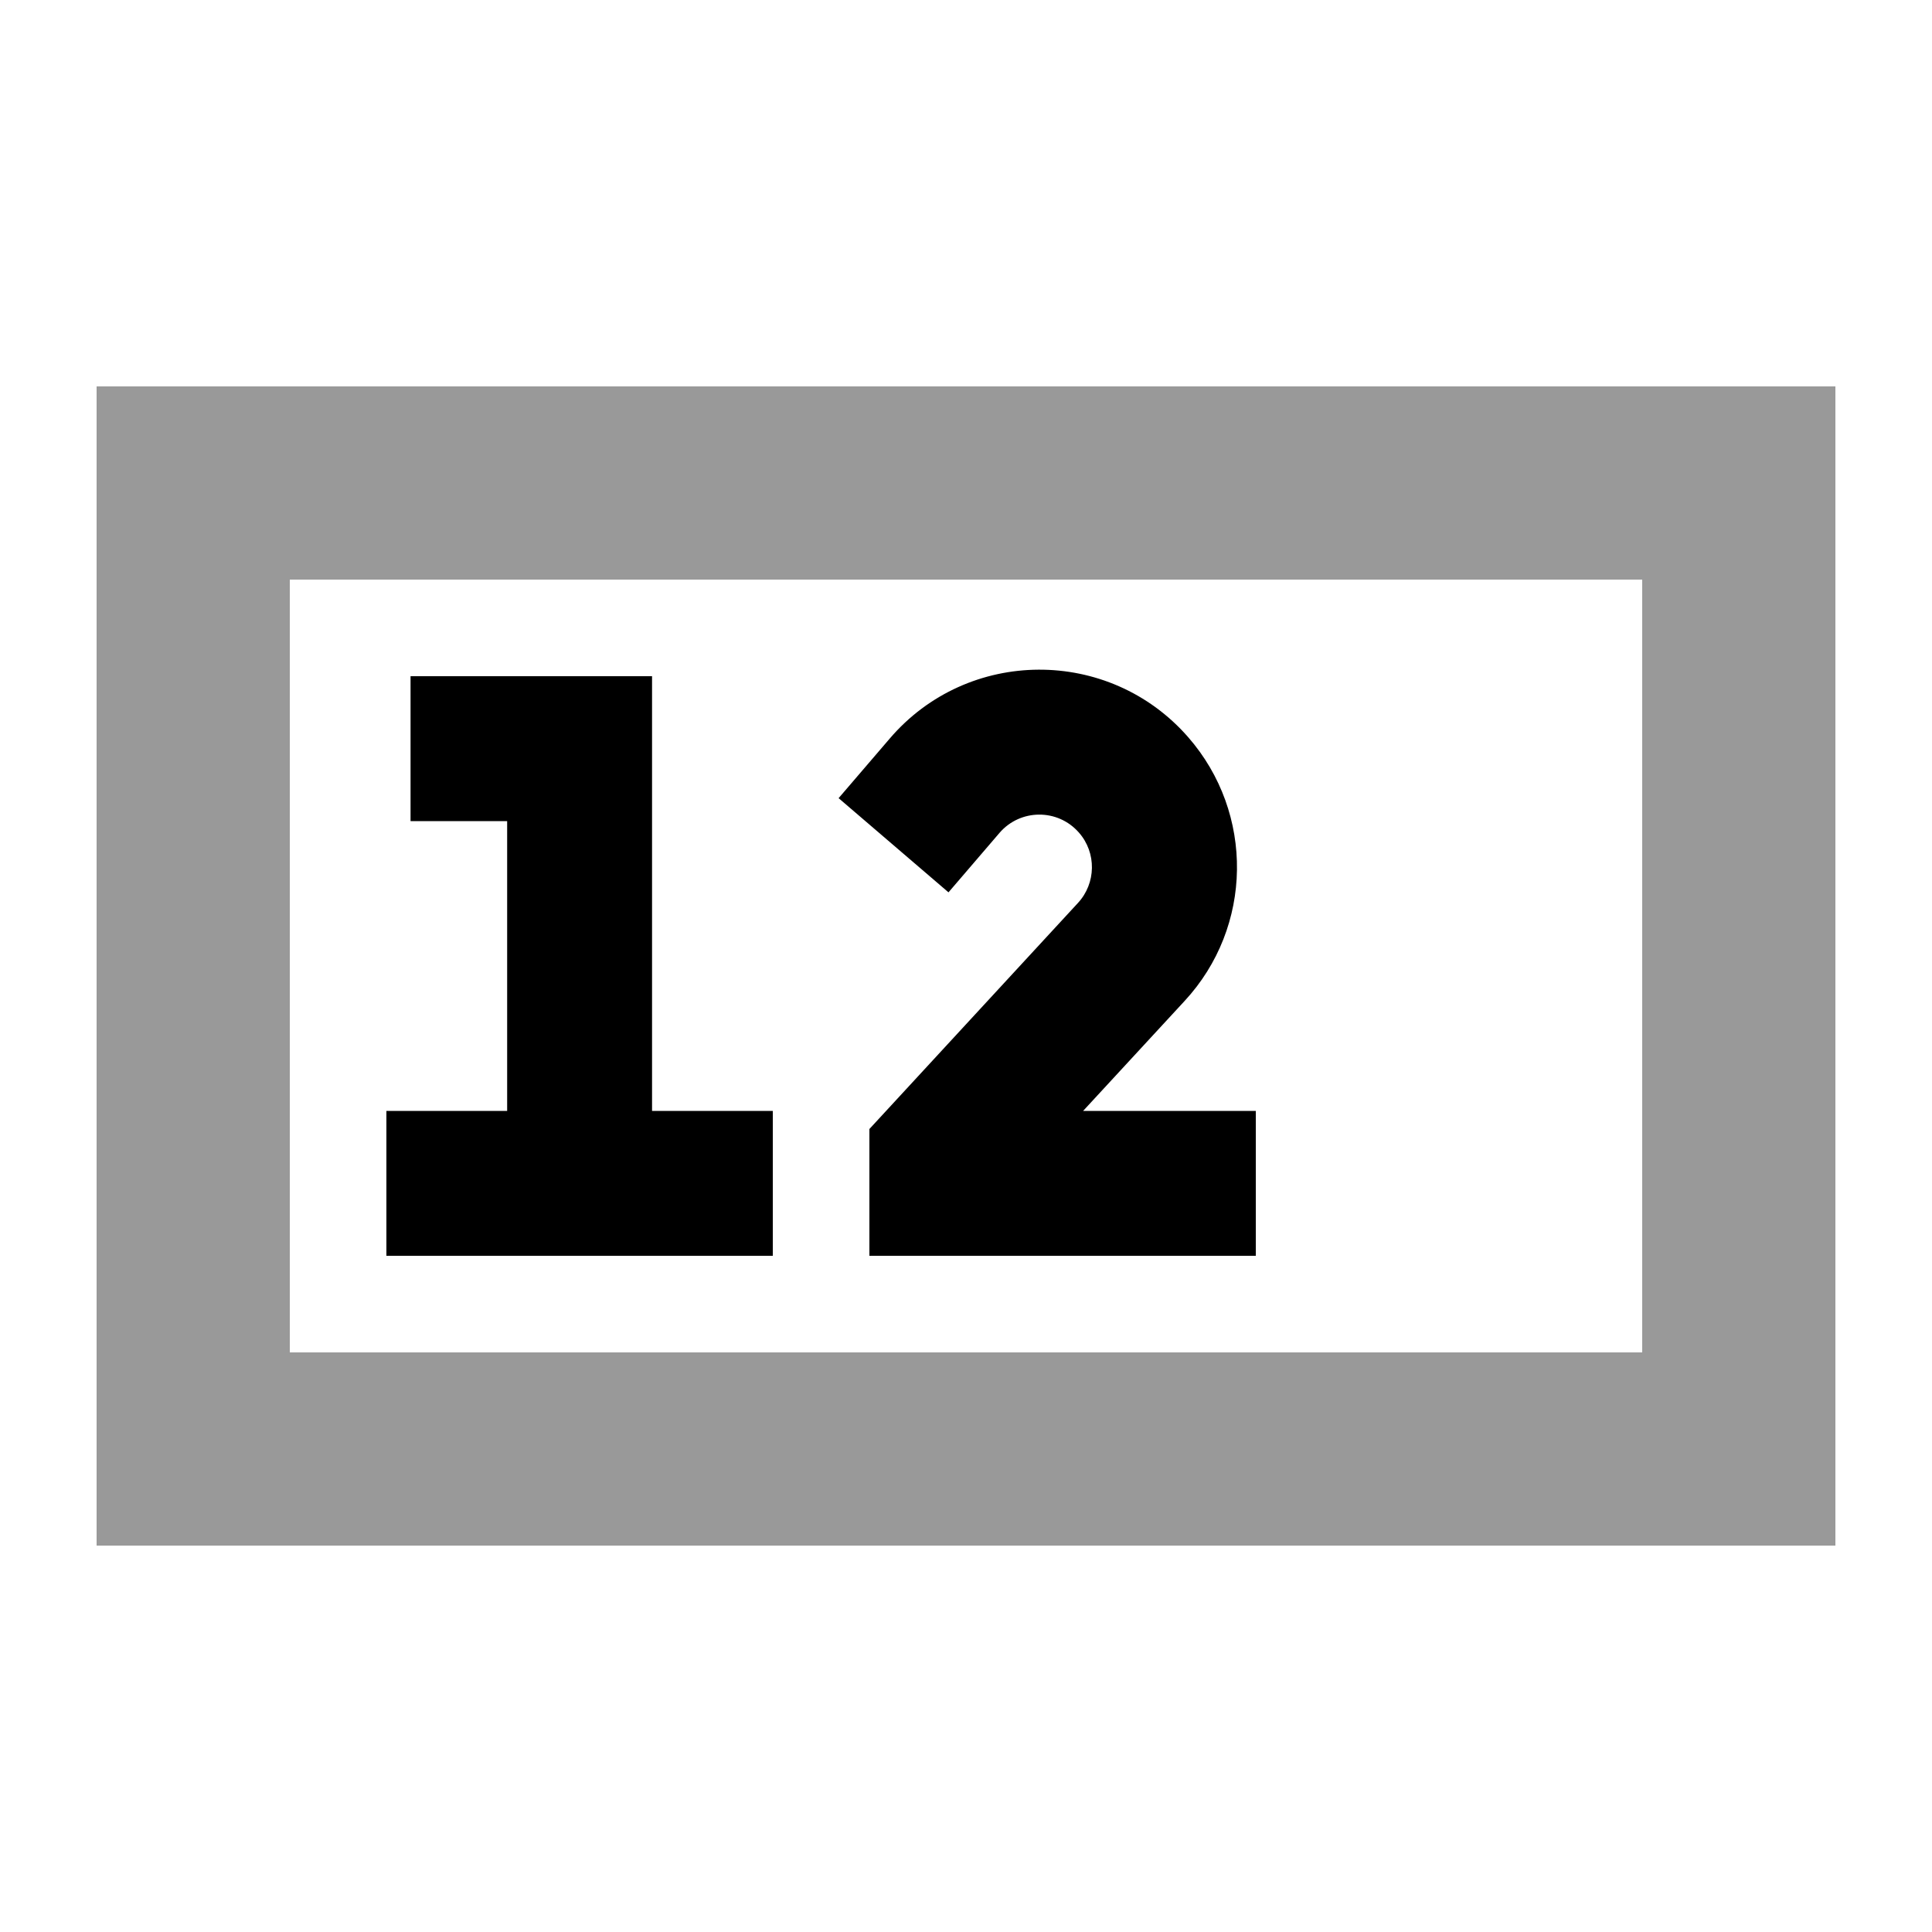
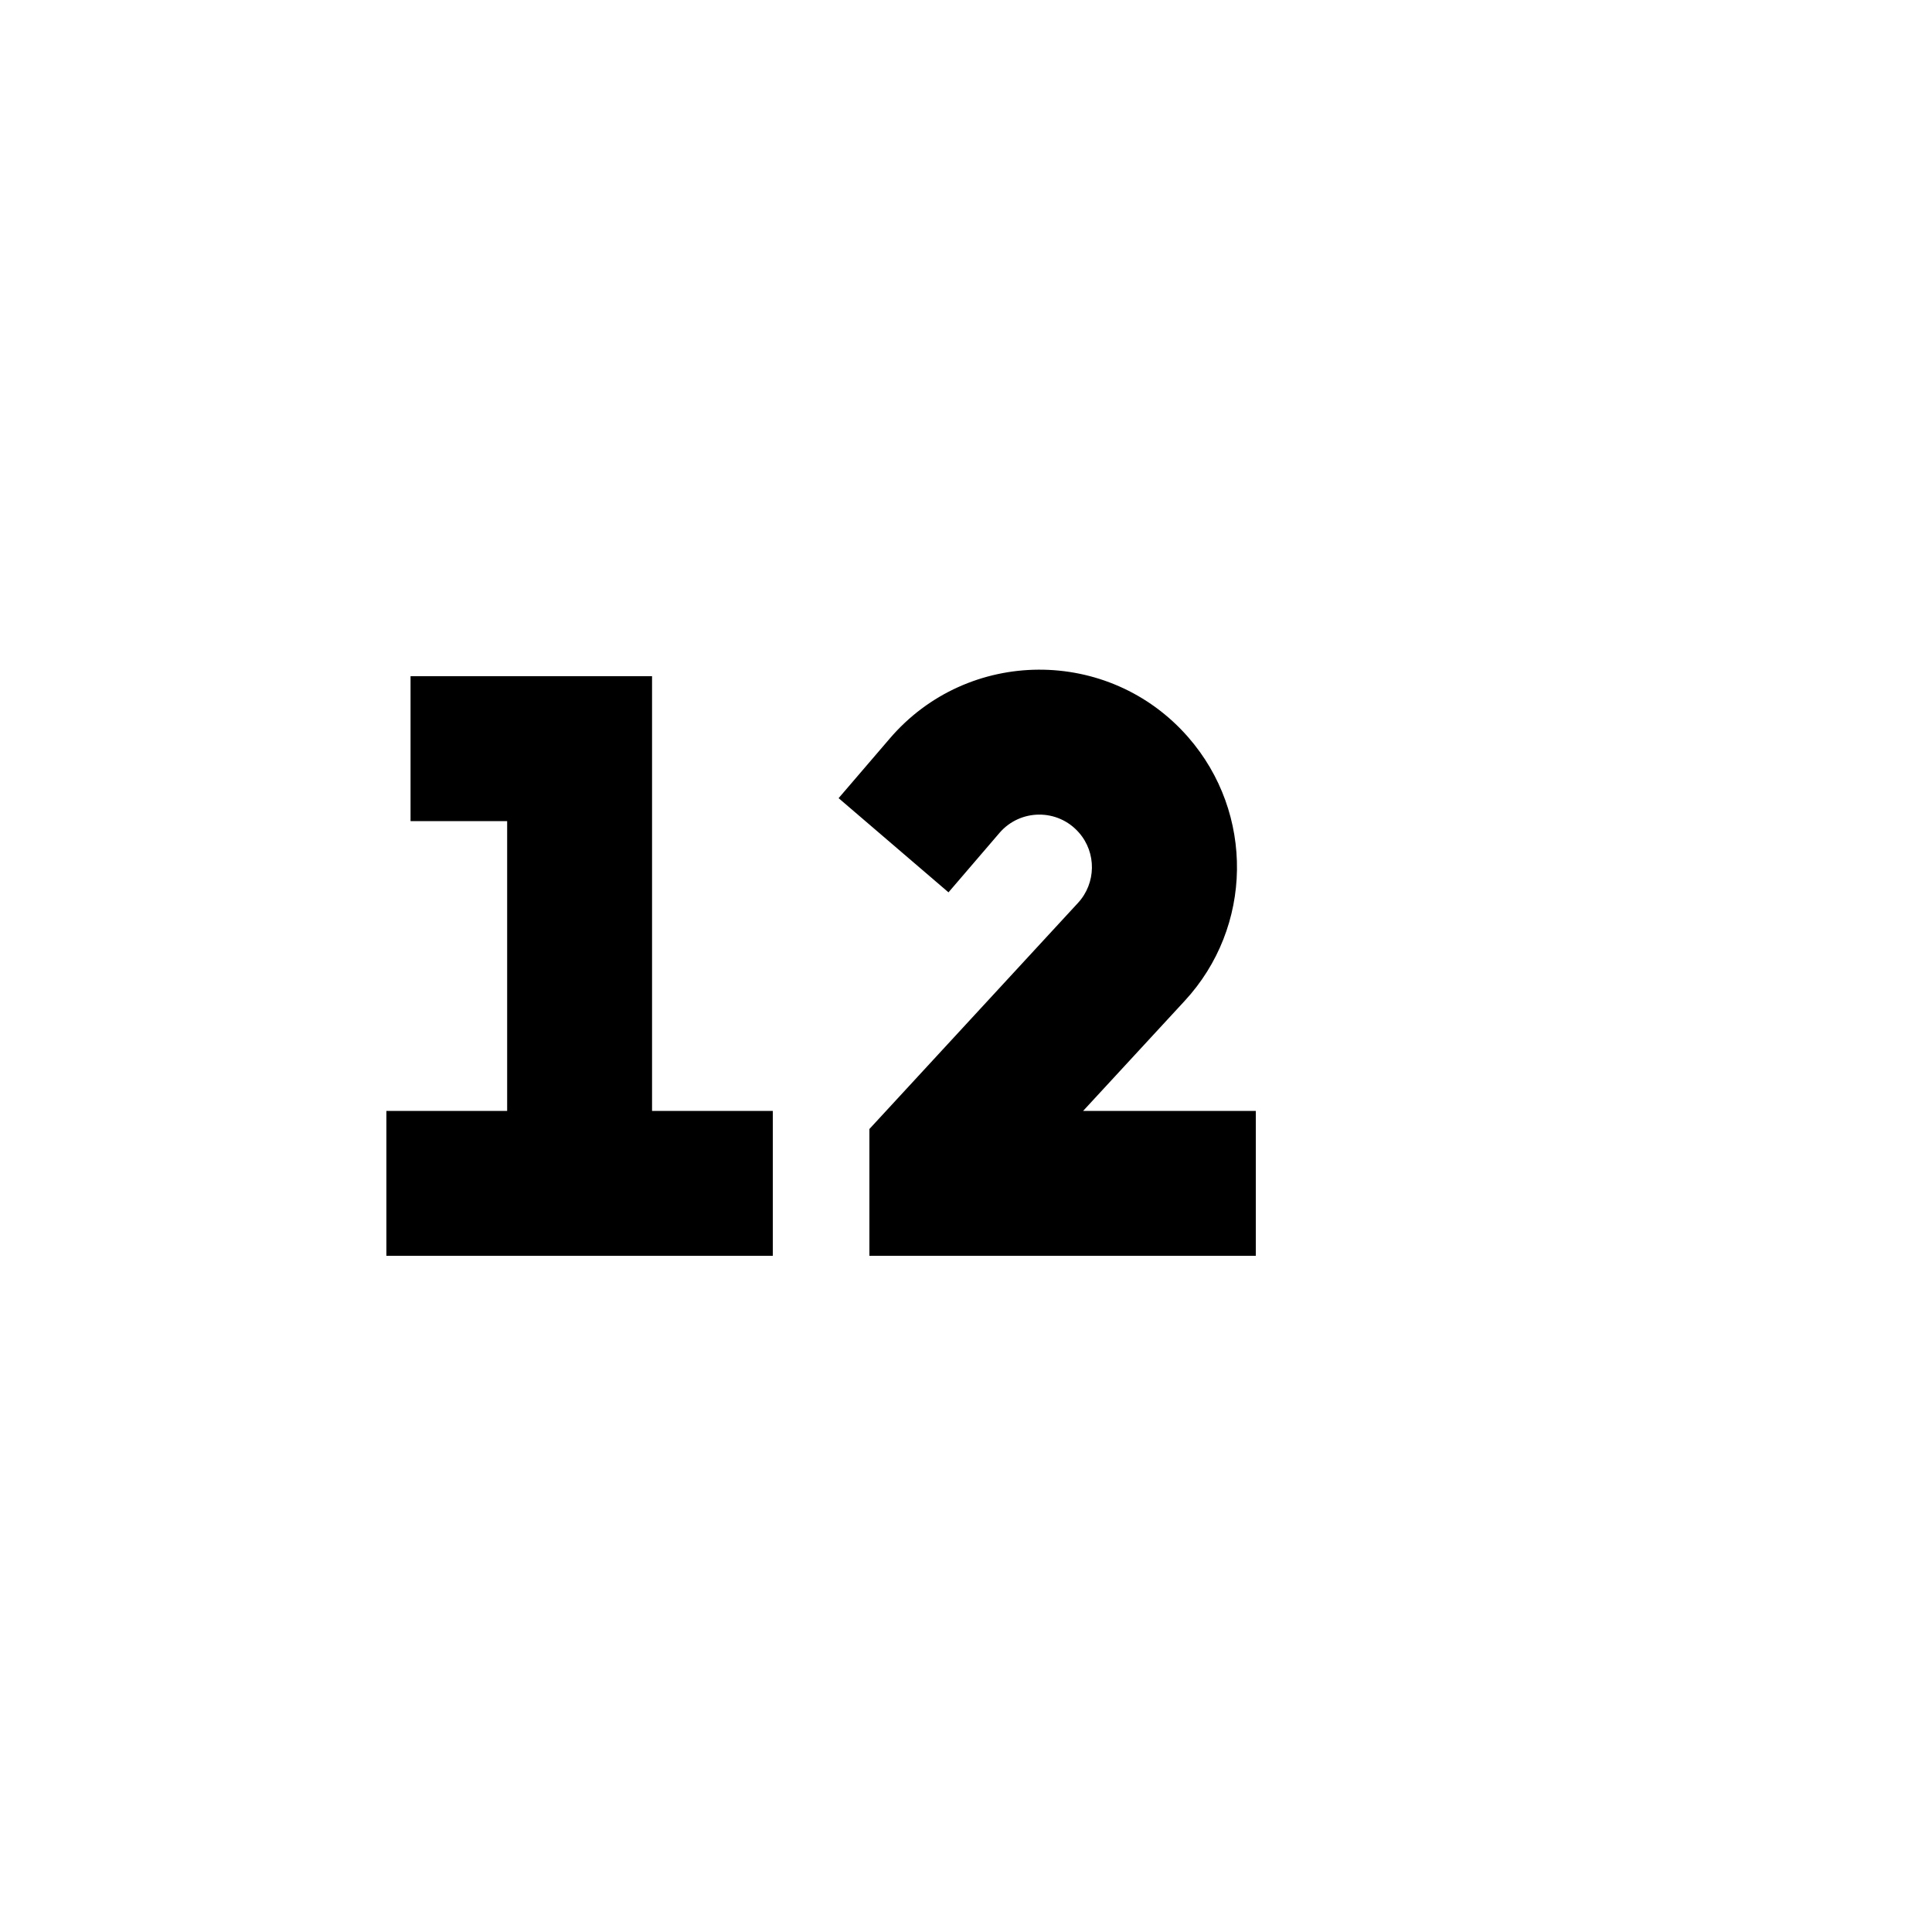
<svg xmlns="http://www.w3.org/2000/svg" viewBox="0 0 640 640">
-   <path opacity=".4" fill="currentColor" d="M32 128L32 512L608 512L608 128L32 128zM96 192L544 192L544 448L96 448L96 192z" />
  <path fill="currentColor" d="M357.4 275.8C350.4 267.8 338 267.9 331.1 275.9L314.2 295.6L277.8 264.4L294.7 244.7C320.6 214.4 367.4 214.2 393.6 244.2C415.6 269.4 415.1 307.1 392.4 331.6L358.8 368L416 368L416 416L288 416L288 374L357.1 299.1C363.1 292.6 363.3 282.5 357.4 275.8zM160 224L216 224L216 368L256 368L256 416L128 416L128 368L168 368L168 272L136 272L136 224L160 224z" />
</svg>